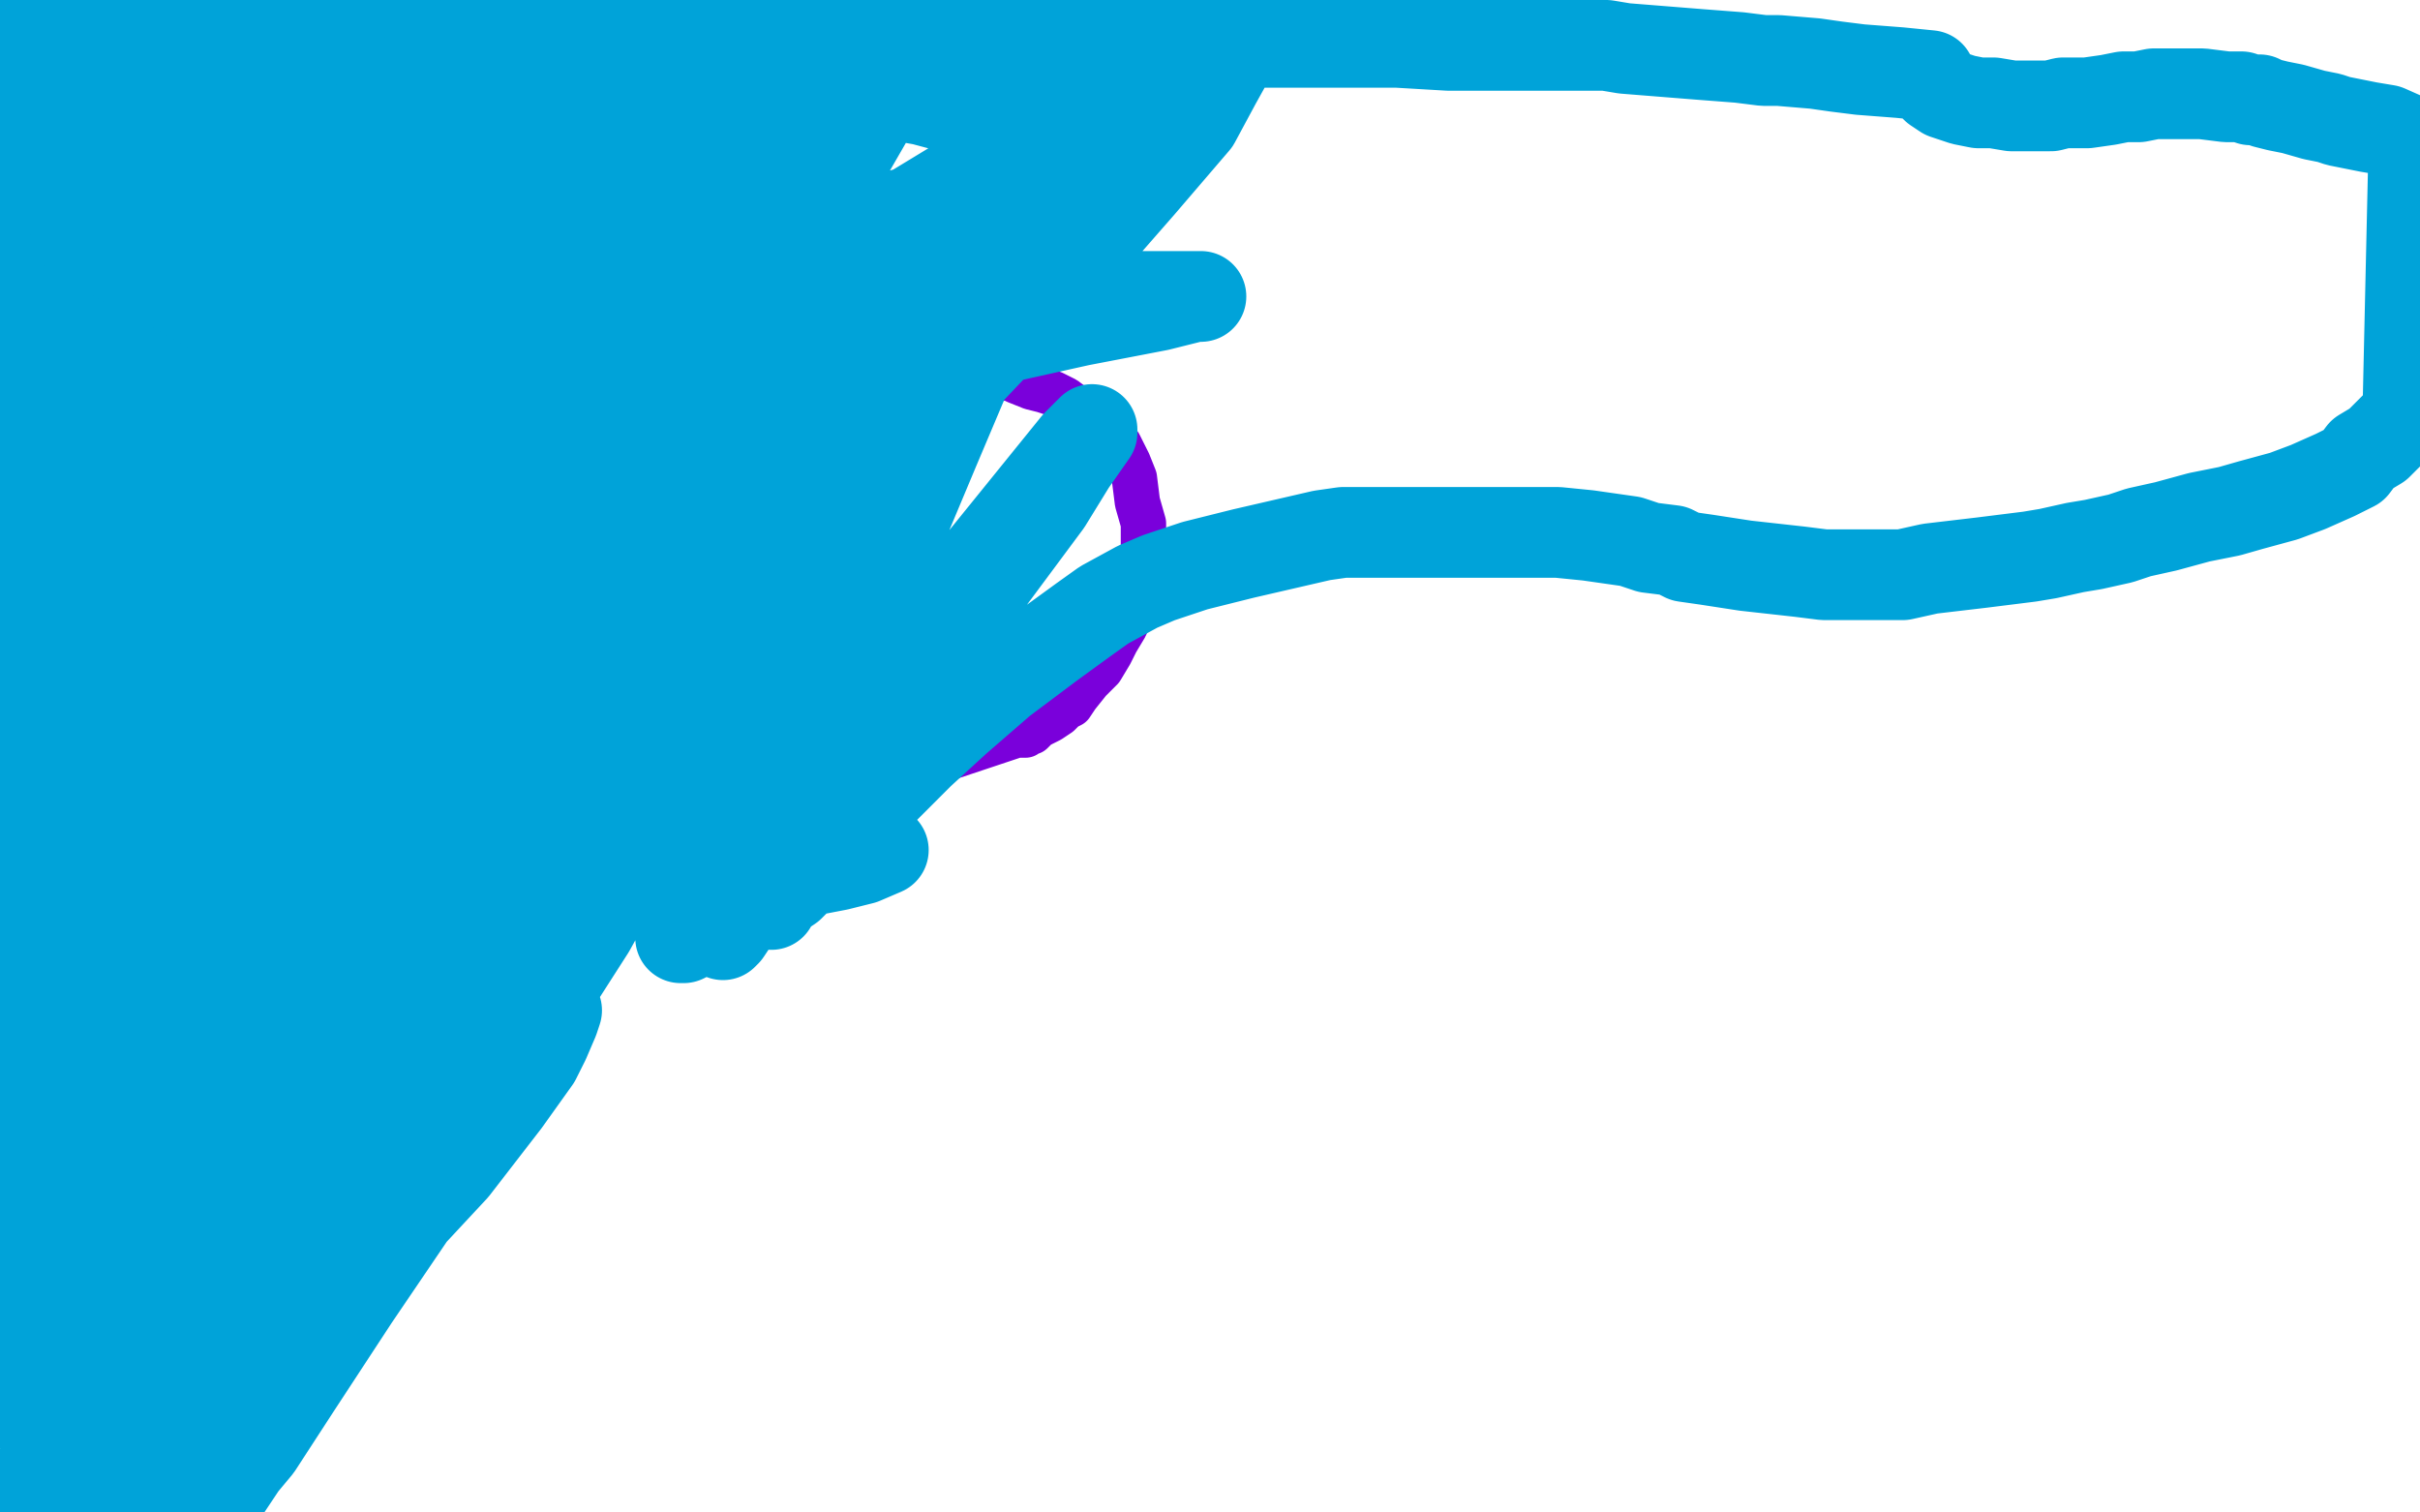
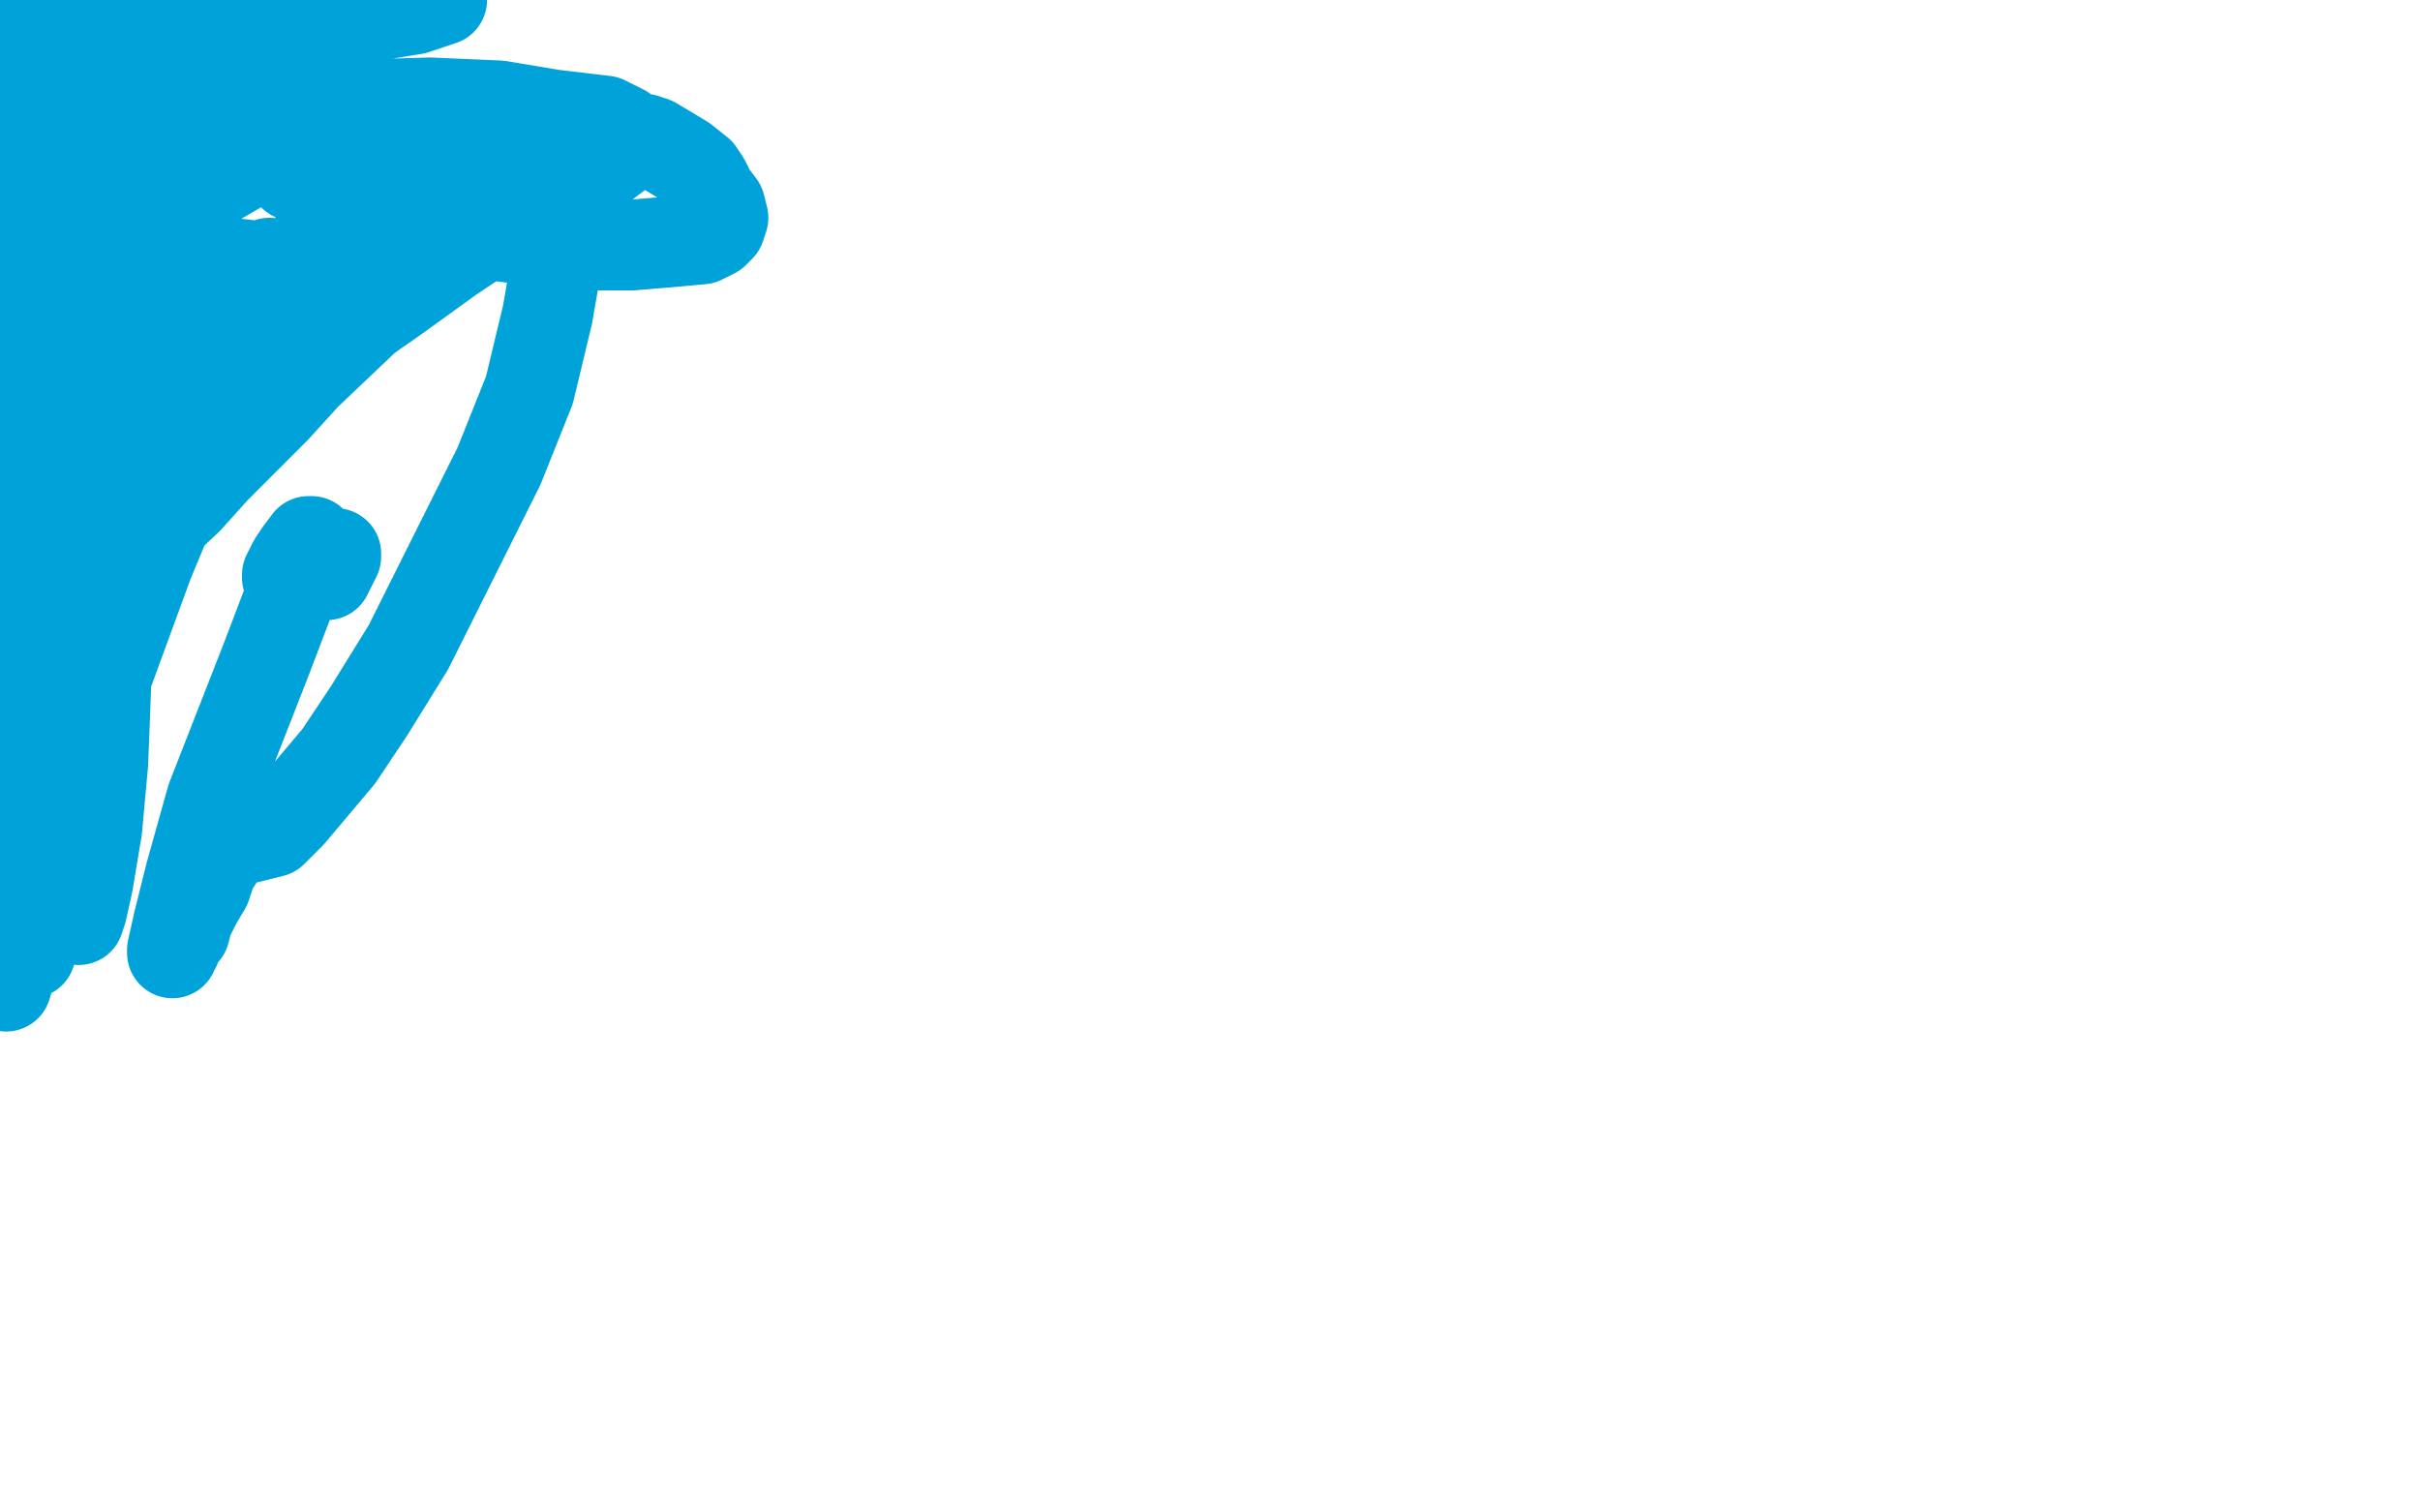
<svg xmlns="http://www.w3.org/2000/svg" width="800" height="500" version="1.1" style="stroke-antialiasing: false">
  <desc>This SVG has been created on https://colorillo.com/</desc>
  <rect x="0" y="0" width="800" height="500" style="fill: rgb(255,255,255); stroke-width:0" />
-   <polyline points="188,221 188,219 188,219 189,215 189,215 191,211 191,211 192,208 192,208 195,201 195,201 198,192 198,192 200,186 200,186 202,182 202,182 205,170 205,170 210,156 210,156 212,149 214,143 216,138 219,130 221,126 223,123 225,121 227,121 228,121 229,121 231,120 238,118 243,117 247,117 252,116 257,116 262,115 267,115 272,114 277,114 280,114 284,114 288,114 291,114 295,115 299,115 303,116 305,116 308,117 311,117 313,118 316,119 319,120 323,121 326,122 327,123 332,125 335,125 336,126 341,128 345,129 348,130 352,132 356,135 363,140 366,142 370,147 373,153 375,158 376,166 378,173 378,179 378,183 378,191 376,195 375,199 372,207 369,212 367,216 364,221 360,225 356,230 354,233 352,234 350,236 347,238 343,240 341,242 339,242 339,243 336,243 330,245 321,248 315,250 310,252 306,252 302,253 295,254 289,255 283,256 271,258 263,259 253,260 247,260 243,261 237,261 231,261 224,260 219,259 212,258 205,256 200,254 195,252 189,251 183,248 181,246 179,245 179,244 178,243 177,241 177,240 177,239 177,238 176,238 176,237 176,236 176,235 176,234 177,234" style="fill: none; stroke: #7a00db; stroke-width: 15; stroke-linejoin: round; stroke-linecap: round; stroke-antialiasing: false; stroke-antialias: 0; opacity: 1.0" />
  <polyline points="25,253 16,279 16,279 12,292 12,292 2,326 2,326 4,316 23,257 49,186 66,145 84,107 90,93 93,88 94,87 94,88 86,105 72,132 46,182 37,201 34,208 32,211 30,214 29,215 28,216 29,215 29,214 31,211 39,196 48,182 51,176 53,173 56,167 57,167 57,169 49,179 38,194 23,214 18,220 10,230 8,232 7,231 9,226 12,219 23,196 41,165 60,134 74,112 79,105 84,96 86,93 87,89 89,88 89,87 88,88 87,89 86,90 68,106 55,119 52,123 49,128 46,130 44,132 44,133 45,131 46,130 55,121 75,104 94,88 103,82 106,79 109,78 110,78 110,79 109,79 98,88 67,113 29,145 8,164 10,147 26,124 41,107 47,101 55,93 59,90 64,84 65,83 64,83 61,84 58,86 40,94 13,108 25,83 32,79 35,78 36,78 37,78 35,80 29,86 21,94 18,98 16,102 14,105 12,109 13,108 16,104 20,100 25,96 34,89 43,81 57,70 66,63 78,56 89,49 95,45 99,43 106,39 108,38 109,37 108,37 94,40 67,46 39,53 31,56 21,58 15,61 5,65 0,66 0,65 1,64 5,61 10,58 14,55 16,54 21,53 20,53 20,51 19,49 18,43 17,31 16,19 16,11 16,4 18,3 18,12 18,17 18,34 18,40 18,45 18,47 18,49 18,45 20,34 21,21 23,14 23,10 24,6 24,4 24,3 24,4 22,11 19,24 13,49 11,59 5,83 0,283 2,268 7,239 12,209 17,183 19,171 22,155 25,148 26,140 29,137 31,143 33,150 35,167 35,196 35,226 34,252 32,274 29,292 27,301 26,304 25,300 23,291 22,269 20,254 18,224 17,206 14,179 13,168 11,155 10,148 9,143 9,145 8,150 8,153 7,175 6,207 6,246 6,260 8,293 9,304 9,309 10,315 10,314 10,310 10,307 11,273 13,201 15,132 16,81 15,29 6,12 7,49 9,74 10,82 10,85 10,87 10,88 10,87 9,80 8,67 5,27 12,5 12,11 13,18 13,22 14,27 14,29 14,28 15,28 17,29 18,30 21,31 24,32 27,34 30,35 32,35 34,36 35,36 36,36 37,35 39,34 40,33 43,31 46,28 50,25 54,22 59,18 68,11 80,4 146,0 143,1 137,3 82,12 50,15 22,17 9,17 9,10 35,12 45,14 49,15 55,16 56,17 55,17 55,18 56,18 57,18 60,18 68,20 76,22 88,25 95,27 119,35 138,40 146,43 159,46 168,49 176,52 181,52 183,53 184,53 183,53 182,53 180,53 169,53 147,54 115,55 105,56 101,57 99,57 97,58 98,58 100,59 109,62 130,67 142,69 151,71 157,71 165,71 173,69 181,67 186,65 191,61 196,57 200,54 204,51 207,48 209,46 211,46 213,46 216,47 221,50 226,53 231,57 233,60 235,64 238,68 239,72 238,75 236,77 232,79 221,80 209,81 197,81 181,80 165,78 156,77 152,76 144,75 141,75 190,52 198,48 204,44 206,43 204,42 200,40 183,38 165,35 142,34 110,35 78,37 50,42 22,50 67,86 94,89 106,91 113,92 120,94 122,98 121,102 117,107 112,112 100,124 93,131 76,146 59,165 42,184 36,191 33,195 30,200 30,199 33,196 45,181 62,165 71,155 91,135 101,124 121,105 131,98 149,85 161,77 172,71 178,69 181,71 185,74 185,81 181,104 175,129 165,154 150,184 135,214 122,235 112,250 96,269 90,275 82,277 79,277 77,277 76,277 75,278 75,279 74,281 72,284 70,287 68,293 65,298 62,304 61,308 59,310 58,313 57,314 57,315 57,314 59,305 63,289 70,264 79,241 88,218 96,197 100,187 102,183 102,181 103,179 102,179 99,183 97,186 96,188 95,190 95,191 96,191 97,190 99,189 102,188 106,186 109,184 110,183 111,183 111,184 108,190" style="fill: none; stroke: #00a3d9; stroke-width: 30; stroke-linejoin: round; stroke-linecap: round; stroke-antialiasing: false; stroke-antialias: 0; opacity: 1.0" />
-   <polyline points="157,96 157,97 157,97 152,107 152,107 143,126 143,126 129,154 129,154 123,167 123,167 111,194 111,194 104,211 104,211 91,239 91,239 83,253 83,253 69,277 69,277 63,288 63,288 53,306 53,306 49,312 49,312 45,319 45,319 42,323 42,323 40,327 39,328 39,327 107,138 107,136 108,136 109,136 110,136 113,135 117,134 120,133 123,133 126,132 129,131 132,130 136,130 141,129 144,128 146,128 149,127 150,127 151,127 151,126 152,126 153,125 155,123 157,120 157,119 157,118 158,117 157,117 156,117 155,117 154,117 153,118 152,118 151,119 150,119 150,120 149,120 148,120 148,119 148,118 147,117 144,114 140,110 135,105 130,101 114,91 104,85 95,82 90,80 82,79 76,77 63,75 57,75 50,75 40,76 34,76 30,76 28,77 27,77 26,77 25,77 26,78 29,80 37,84 42,87 49,91 56,94 63,98 70,102 77,105 84,108 88,109 90,109 93,109 97,109 101,106 106,104 111,99 118,95 124,90 129,87 135,83 141,79 146,75 150,73 151,72 153,71 154,70 155,70 156,68 156,66 156,64 156,59 156,55 156,53 156,50 155,46 155,41 155,32 155,27 155,23 155,19 155,16 155,13 155,12 156,12 157,12 160,12 166,13 174,14 181,15 189,17 194,18 202,19 209,21 217,22 223,22 227,23 231,23 233,23 234,23 235,23 236,23 237,22 241,20 244,18 246,17 248,17 252,16 254,16 257,15 258,15 257,15 257,16 247,18 235,20 227,22 210,24 201,25 182,28 164,30 147,32 139,33 135,33 131,34 128,34 126,34 125,34 126,34 127,34 128,33 129,32 131,29 134,26 138,23 140,21 146,17 154,14 173,6 184,2 192,1 198,0 205,0 212,0 224,2 231,4 235,6 238,7 241,9 243,10 245,12 246,12 247,12 248,12 250,12 252,12 257,12 261,12 265,12 271,12 274,13 276,13 283,14 291,14 297,15 303,15 308,15 315,15 320,15 327,14 334,13 340,12 343,10 345,10 347,10 351,9 353,9 358,9 366,10 374,11 382,12 388,13 402,14 415,14 422,14 434,14 446,14 456,14 462,14 479,15 490,15 504,15 519,15 531,15 537,16 562,18 575,19 583,20 588,20 600,21 607,22 615,23 628,24 638,25 638,26 639,27 639,28 640,29 643,31 649,33 654,34 659,34 665,35 672,35 678,35 682,34 687,34 690,34 697,33 702,32 707,32 712,31 717,31 720,31 724,31 728,31 736,32 741,32 744,33 747,33 749,34 753,35 758,36 765,38 770,39 773,40 783,42 789,43 798,47 796,136 793,140 789,144 786,147 781,150 778,154 772,157 763,161 755,164 744,167 737,169 727,171 716,174 707,176 701,178 692,180 686,181 677,183 671,184 655,186 638,188 629,190 621,190 616,190 603,190 595,189 586,188 577,187 564,185 557,184 553,182 545,181 539,179 525,177 515,176 499,176 471,176 455,176 444,176 437,177 411,183 395,187 383,191 376,194 365,200 358,205 347,213 331,225 316,238 304,249 290,263 276,277 268,285 265,289 261,293 258,295 255,298 255,299 254,298 255,293 257,278 262,250 266,237 275,208 289,169 303,129 318,94 334,57 350,20 359,13 347,48 334,85 320,122 309,148 283,210 262,259 251,283 245,295 239,307 239,309 240,308 244,302 248,296 262,274 271,259 302,214 322,189 339,168 356,147 361,142 361,143 354,153 346,166 320,201 300,227 278,255 256,282 242,297 237,301 231,306 228,309 226,310 225,310 227,297 240,264 253,234 267,203 276,183 289,152 301,122 312,94 316,81 316,76 315,76 314,76 302,84 289,95 283,101 269,115 255,128 241,141 236,145 234,147 232,148 230,148 231,144 235,134 240,123 254,97 265,77 299,18 279,20 252,53 224,87 202,115 184,142 167,167 162,174 159,178 156,182 155,184 154,184 154,183 161,174 179,156 194,143 224,120 265,92 321,58 359,37 384,25 391,21 403,16 406,16 407,16 407,18 402,27 395,40 377,61 363,77 339,103 320,123 275,168 250,192 226,211 203,230 196,236 192,238 189,241 190,240 192,238 176,239 148,246 102,264 56,282 14,303 34,327 81,313 122,303 164,295 207,287 238,283 251,282 276,280 283,280 286,280 290,281 292,281 285,284 277,286 251,291 233,294 197,296 171,297 134,298 97,298 61,295 43,292 37,289 30,284 29,276 28,267 32,259 36,253 46,244 67,233 100,222 125,216 139,215 145,215 151,215 155,216 157,218 157,220 126,234 97,246 64,258 23,273 1,265 18,259 50,251 70,246 102,240 134,236 174,232 107,231 65,227 25,222 11,220 4,218 0,226 8,223 21,217 28,215 39,211 46,208 62,202 64,199 72,193 88,183 114,170 141,156 166,146 177,142 198,135 206,133 218,130 227,129 234,127 238,127 240,127 240,128 239,131 227,138 212,147 190,158 177,166 137,186 87,207 64,216 57,218 54,220 51,220 51,218 60,209 70,198 88,183 98,175 133,147 158,131 171,123 192,111 200,107 211,103 217,102 225,107 227,114 225,125 222,133 207,156 184,185 159,216 138,242 116,267 95,291 84,304 80,308 79,309 83,303 96,278 110,254 124,230 131,218 144,195 150,187 159,171 161,165 160,164 155,166 149,170 133,183 121,192 98,212 70,237 42,262 15,287 7,294 2,298 0,300 0,299 2,295 14,275 28,253 43,230 51,218 66,195 72,186 83,172 89,163 94,156 96,153 97,154 97,155 92,172 86,187 81,202 76,218 71,233 69,240 69,244 68,248 68,249 69,248 77,236 89,218 111,179 132,132 141,112 144,106 145,103 142,108 139,115 130,135 114,168 97,203 81,238 68,263 40,325 26,359 13,394 0,428 11,445 20,437 25,433 36,420 41,415 43,412 43,410 43,409 42,409 40,409 38,410 36,411 35,411 34,411 34,410 34,409 34,404 35,392 37,380 38,365 40,340 41,306 41,283 41,273 41,268 40,260 39,257 38,257 37,257 36,258 30,265 27,271 24,276 20,285 16,301 12,318 9,330 8,342 8,358 8,364 9,369 9,371 10,371 10,369 10,367 9,361 8,355 7,350 6,346 6,345 5,346 3,360 9,455 20,432 33,408 49,386 56,377 60,373 64,371 66,370 70,372 72,375 73,381 75,387 75,394 75,398 75,407 74,410 74,412 74,413 75,412 76,411 89,385 104,356 123,318 131,299 149,255 156,235 159,227 161,220 161,217 160,217 157,220 153,224 144,236 124,263 103,291 60,354 36,388 20,414 14,423 6,436 3,441 3,445 9,439 28,416 45,393 56,378 74,352 85,338 102,316 109,309 117,299 120,294 124,291 123,291 121,294 109,310 93,331 69,361 44,392 23,418 12,431 0,428 18,398 36,364 59,322 90,267 111,232 120,216 124,210 127,205 124,208 121,213 101,246 84,275 61,315 38,355 19,389 7,411 0,463 24,439 49,412 84,377 133,329 176,288 203,264 213,255 219,252 223,249 223,251 218,264 210,280 195,307 170,346 144,385 121,419 106,442 89,468 82,479 74,490 72,495 69,498 70,497 72,493 83,474 93,458 129,403 167,342 189,305 204,281 236,234 250,212 255,205 260,198 262,195 265,191 262,191 258,195 252,199 232,214 220,225 195,245 180,257 146,285 133,296 127,301 122,305 121,305 124,301 129,295 146,276 160,261 184,233 202,212 228,182 256,150 283,119 306,93 311,88 313,87 307,92 298,102 276,126 241,164 205,204 171,243 148,271 117,308 98,332 66,376 50,398 47,405 48,404 54,399 61,393 81,373 96,358 121,332 152,300 183,267 208,240 230,216 254,190 263,182 266,179 266,178 265,179 264,180 245,200 223,225 190,260 157,296 130,328 113,349 93,373 81,387 71,399 68,402 70,399 73,395 86,376 109,339 133,302 157,263 183,215 209,168 229,133 239,116 253,93 257,86 260,79 263,75 263,73 262,73 257,77 251,81 233,97 221,108 196,129 180,142 154,162 130,183 101,206 90,216 85,220 84,221 82,223 82,222 82,221 87,211 94,195 106,169 111,157 122,134 133,110 145,81 151,70 154,62 154,61 154,60 154,59 155,58 158,56 166,51 173,46 185,41 192,38 209,34 217,33 237,31 263,30 288,30 305,33 320,37 344,45 352,48 355,50 358,51 360,51 360,52 360,53 355,54 350,56 341,59 319,65 294,72 244,86 218,94 208,98 204,100 199,101 196,102 193,103 194,103 195,103 213,102 238,102 270,100 282,99 308,98 337,98 365,98 378,98 383,98 389,98 392,98 396,98 397,98 395,98 391,99 383,101 357,106 330,112 303,118 288,123 260,129 234,136 209,143 198,146 190,148 183,149 180,149 178,148 179,145 187,136 208,113 227,93 244,77 250,70 260,60 267,53 273,46 276,43 277,41 278,40 277,40 276,40 273,40 269,40 264,39 260,39 253,39 248,39 241,40 232,41 224,42 214,43 209,44 206,45 197,47 193,49 189,50 183,55 180,59 177,65 174,72 171,85 170,98 170,106 170,127 171,138 174,150 177,161 179,167 184,171 188,175 194,176 200,175 207,172 212,169 224,161 244,144 263,127 276,111 281,104 287,91 289,84 289,76 283,70 261,63 241,64 198,82 168,101 134,132 99,164 71,197 45,237 14,294 2,415 16,413 24,411 58,394 82,378 110,356 137,334 155,313 168,291 180,269 183,261 184,258 185,254 184,254 183,255 163,281 147,301 128,336 119,358 113,377 107,394 106,401 106,404 106,408 109,408 112,407 118,404 123,401 134,392 140,386 151,374 162,361 173,345 177,339 179,337 178,338 177,339 174,345 171,350 160,367 152,377 136,401 117,429 98,458 85,478 80,484 76,490 74,493 72,495 73,492 74,488 76,484 71,486 60,493 27,489 40,458 53,428 63,409 91,360 107,336 112,329 114,327 115,326 113,327 111,329 109,331 97,345 78,368 55,395 45,406 19,438 5,455 0,461 2,464 20,448 33,437 48,426 62,417 68,414 71,412 74,411 74,412 68,418 55,436 40,455 21,477 3,499 9,494 46,458 81,423 106,400 119,387 141,367 158,352 174,339 179,335 182,333 184,334 183,337 180,344 177,350 167,364 150,386 123,415 104,435 94,444 90,448 85,452 82,454 80,455 78,457 77,457 78,457 78,456 79,453 82,448 87,439 90,434 95,428 100,423 104,419 108,416 111,413 112,412 111,412 105,419 84,440 64,461 54,470 47,476 41,481 38,484 36,485 35,486 39,481 45,471 56,457 60,451 63,448 63,449 60,453 50,468 40,482 36,488 32,491 26,498" style="fill: none; stroke: #00a3d9; stroke-width: 30; stroke-linejoin: round; stroke-linecap: round; stroke-antialiasing: false; stroke-antialias: 0; opacity: 1.0" />
</svg>